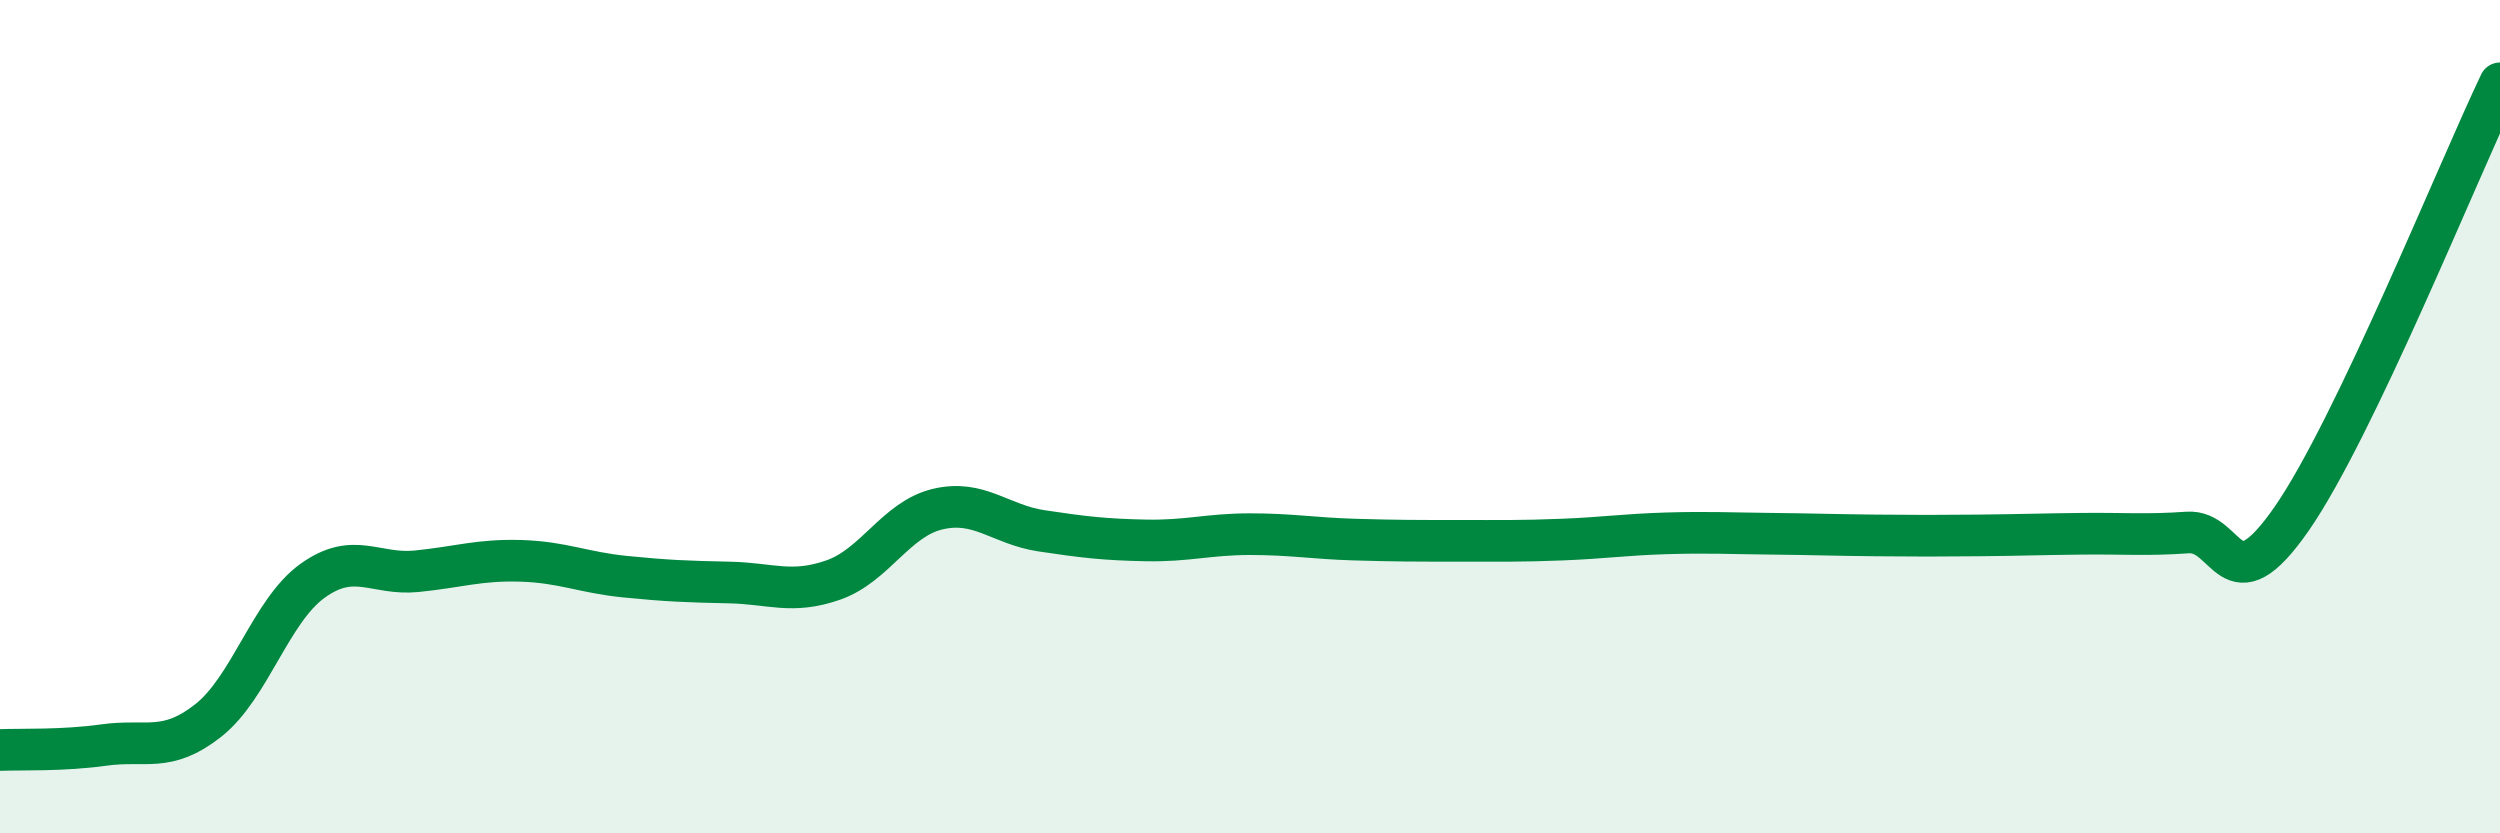
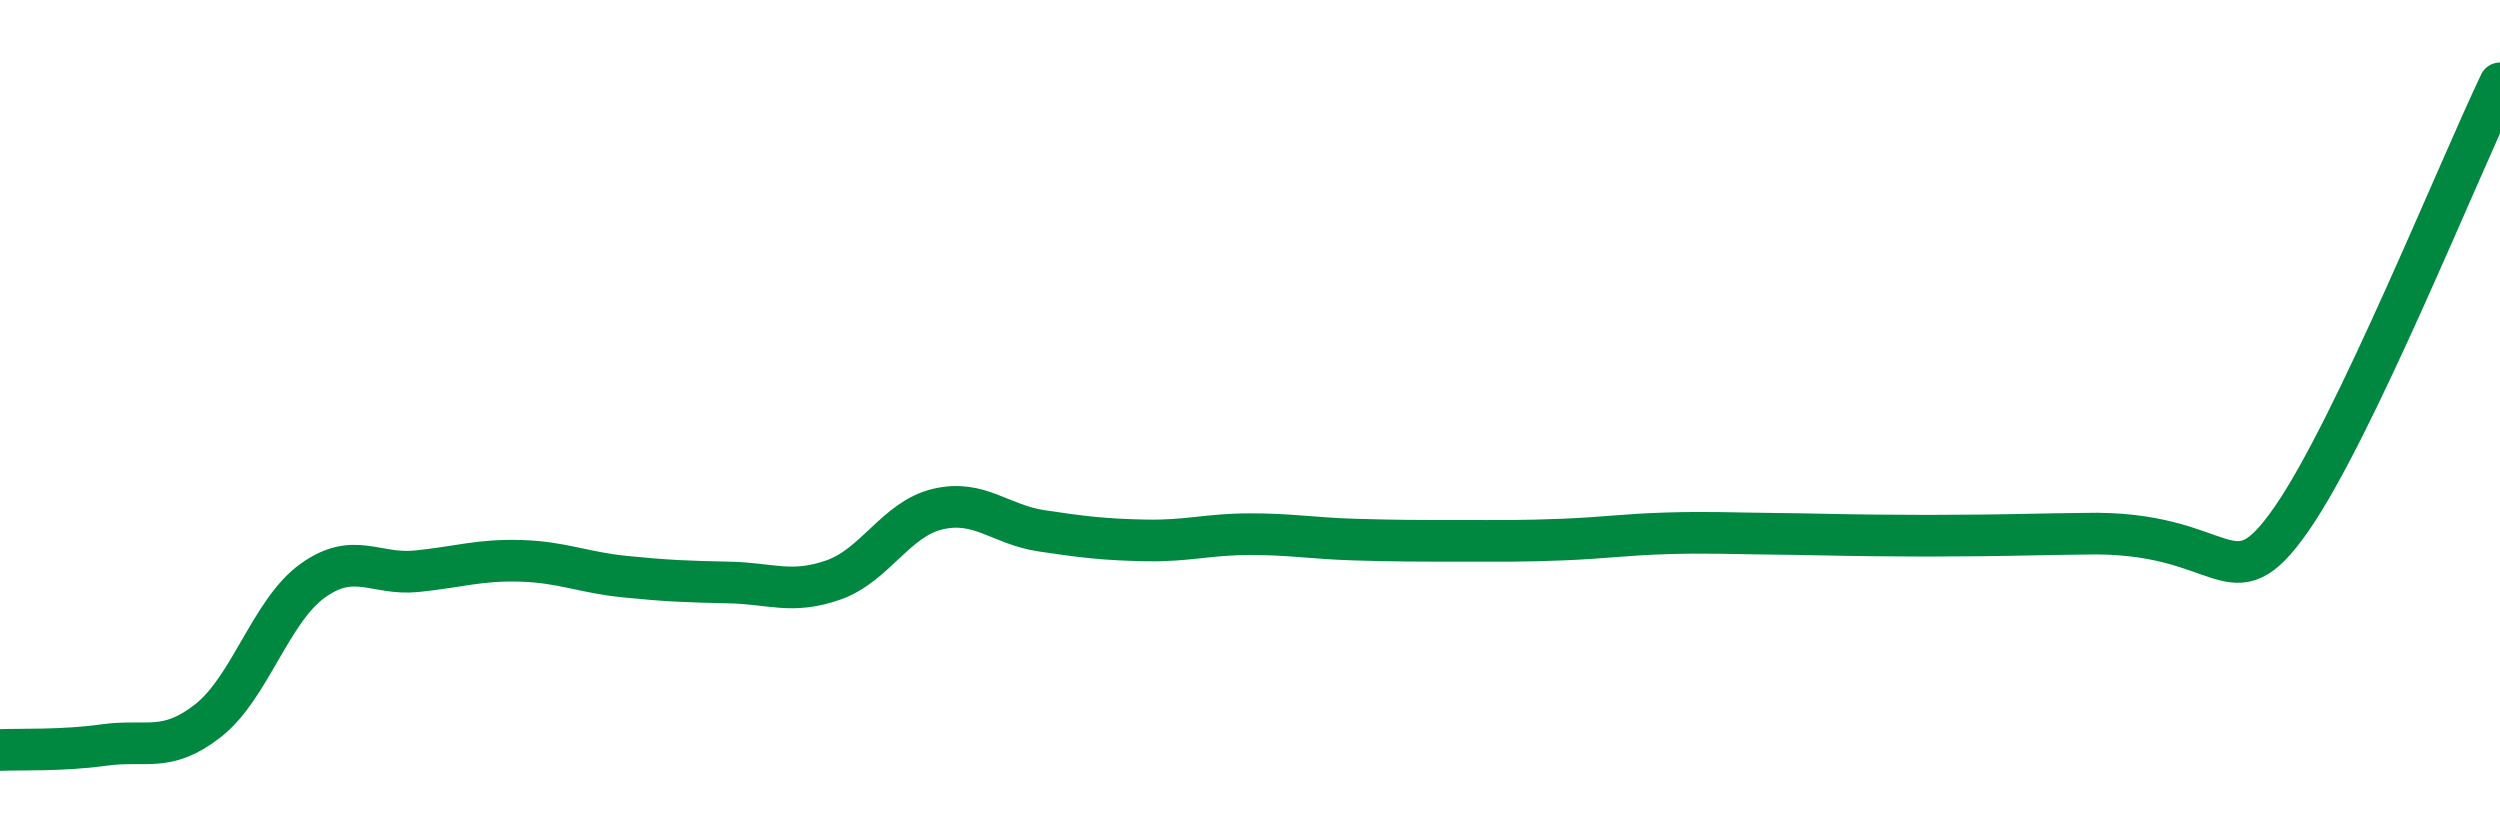
<svg xmlns="http://www.w3.org/2000/svg" width="60" height="20" viewBox="0 0 60 20">
-   <path d="M 0,18 C 0.5,17.98 1.5,18.02 2.5,17.88 C 3.5,17.74 4,18.08 5,17.29 C 6,16.5 6.5,14.66 7.5,13.94 C 8.5,13.22 9,13.81 10,13.71 C 11,13.61 11.5,13.43 12.5,13.46 C 13.5,13.49 14,13.74 15,13.84 C 16,13.94 16.5,13.96 17.5,13.98 C 18.5,14 19,14.27 20,13.92 C 21,13.57 21.5,12.46 22.5,12.22 C 23.5,11.98 24,12.59 25,12.74 C 26,12.89 26.5,12.95 27.5,12.97 C 28.5,12.99 29,12.82 30,12.82 C 31,12.82 31.5,12.92 32.5,12.95 C 33.5,12.98 34,12.98 35,12.98 C 36,12.98 36.5,12.99 37.5,12.95 C 38.5,12.91 39,12.83 40,12.8 C 41,12.77 41.5,12.8 42.5,12.81 C 43.5,12.82 44,12.84 45,12.85 C 46,12.86 46.5,12.86 47.5,12.85 C 48.5,12.84 49,12.82 50,12.81 C 51,12.8 51.5,12.85 52.5,12.78 C 53.5,12.71 53.5,14.61 55,12.45 C 56.5,10.29 59,4.09 60,2L60 20L0 20Z" fill="#008740" opacity="0.1" stroke-linecap="round" stroke-linejoin="round" />
-   <path d="M 0,18 C 0.5,17.98 1.5,18.02 2.5,17.88 C 3.5,17.74 4,18.08 5,17.29 C 6,16.5 6.5,14.66 7.5,13.94 C 8.5,13.22 9,13.81 10,13.71 C 11,13.61 11.5,13.43 12.5,13.46 C 13.5,13.49 14,13.74 15,13.84 C 16,13.94 16.5,13.96 17.5,13.98 C 18.5,14 19,14.27 20,13.92 C 21,13.57 21.5,12.46 22.5,12.22 C 23.5,11.98 24,12.59 25,12.74 C 26,12.89 26.5,12.95 27.5,12.97 C 28.5,12.99 29,12.82 30,12.82 C 31,12.82 31.5,12.92 32.5,12.95 C 33.5,12.98 34,12.98 35,12.98 C 36,12.98 36.5,12.99 37.5,12.95 C 38.5,12.91 39,12.83 40,12.8 C 41,12.77 41.5,12.8 42.5,12.81 C 43.5,12.82 44,12.84 45,12.85 C 46,12.86 46.5,12.86 47.5,12.85 C 48.5,12.84 49,12.82 50,12.81 C 51,12.8 51.5,12.85 52.5,12.78 C 53.5,12.71 53.5,14.61 55,12.45 C 56.5,10.29 59,4.09 60,2" stroke="#008740" stroke-width="1" fill="none" stroke-linecap="round" stroke-linejoin="round" />
+   <path d="M 0,18 C 0.5,17.98 1.5,18.02 2.5,17.88 C 3.5,17.74 4,18.08 5,17.29 C 6,16.5 6.5,14.66 7.5,13.94 C 8.5,13.22 9,13.81 10,13.71 C 11,13.61 11.5,13.43 12.5,13.46 C 13.5,13.49 14,13.74 15,13.84 C 16,13.94 16.5,13.96 17.5,13.98 C 18.5,14 19,14.27 20,13.92 C 21,13.57 21.5,12.46 22.5,12.22 C 23.5,11.98 24,12.59 25,12.74 C 26,12.89 26.5,12.95 27.5,12.97 C 28.5,12.99 29,12.82 30,12.82 C 31,12.82 31.5,12.92 32.5,12.95 C 33.5,12.98 34,12.98 35,12.98 C 36,12.98 36.5,12.99 37.5,12.95 C 38.5,12.91 39,12.83 40,12.8 C 41,12.77 41.5,12.8 42.5,12.81 C 43.5,12.82 44,12.84 45,12.85 C 46,12.86 46.5,12.86 47.5,12.85 C 48.5,12.84 49,12.82 50,12.81 C 53.5,12.71 53.5,14.61 55,12.45 C 56.5,10.29 59,4.09 60,2" stroke="#008740" stroke-width="1" fill="none" stroke-linecap="round" stroke-linejoin="round" />
</svg>